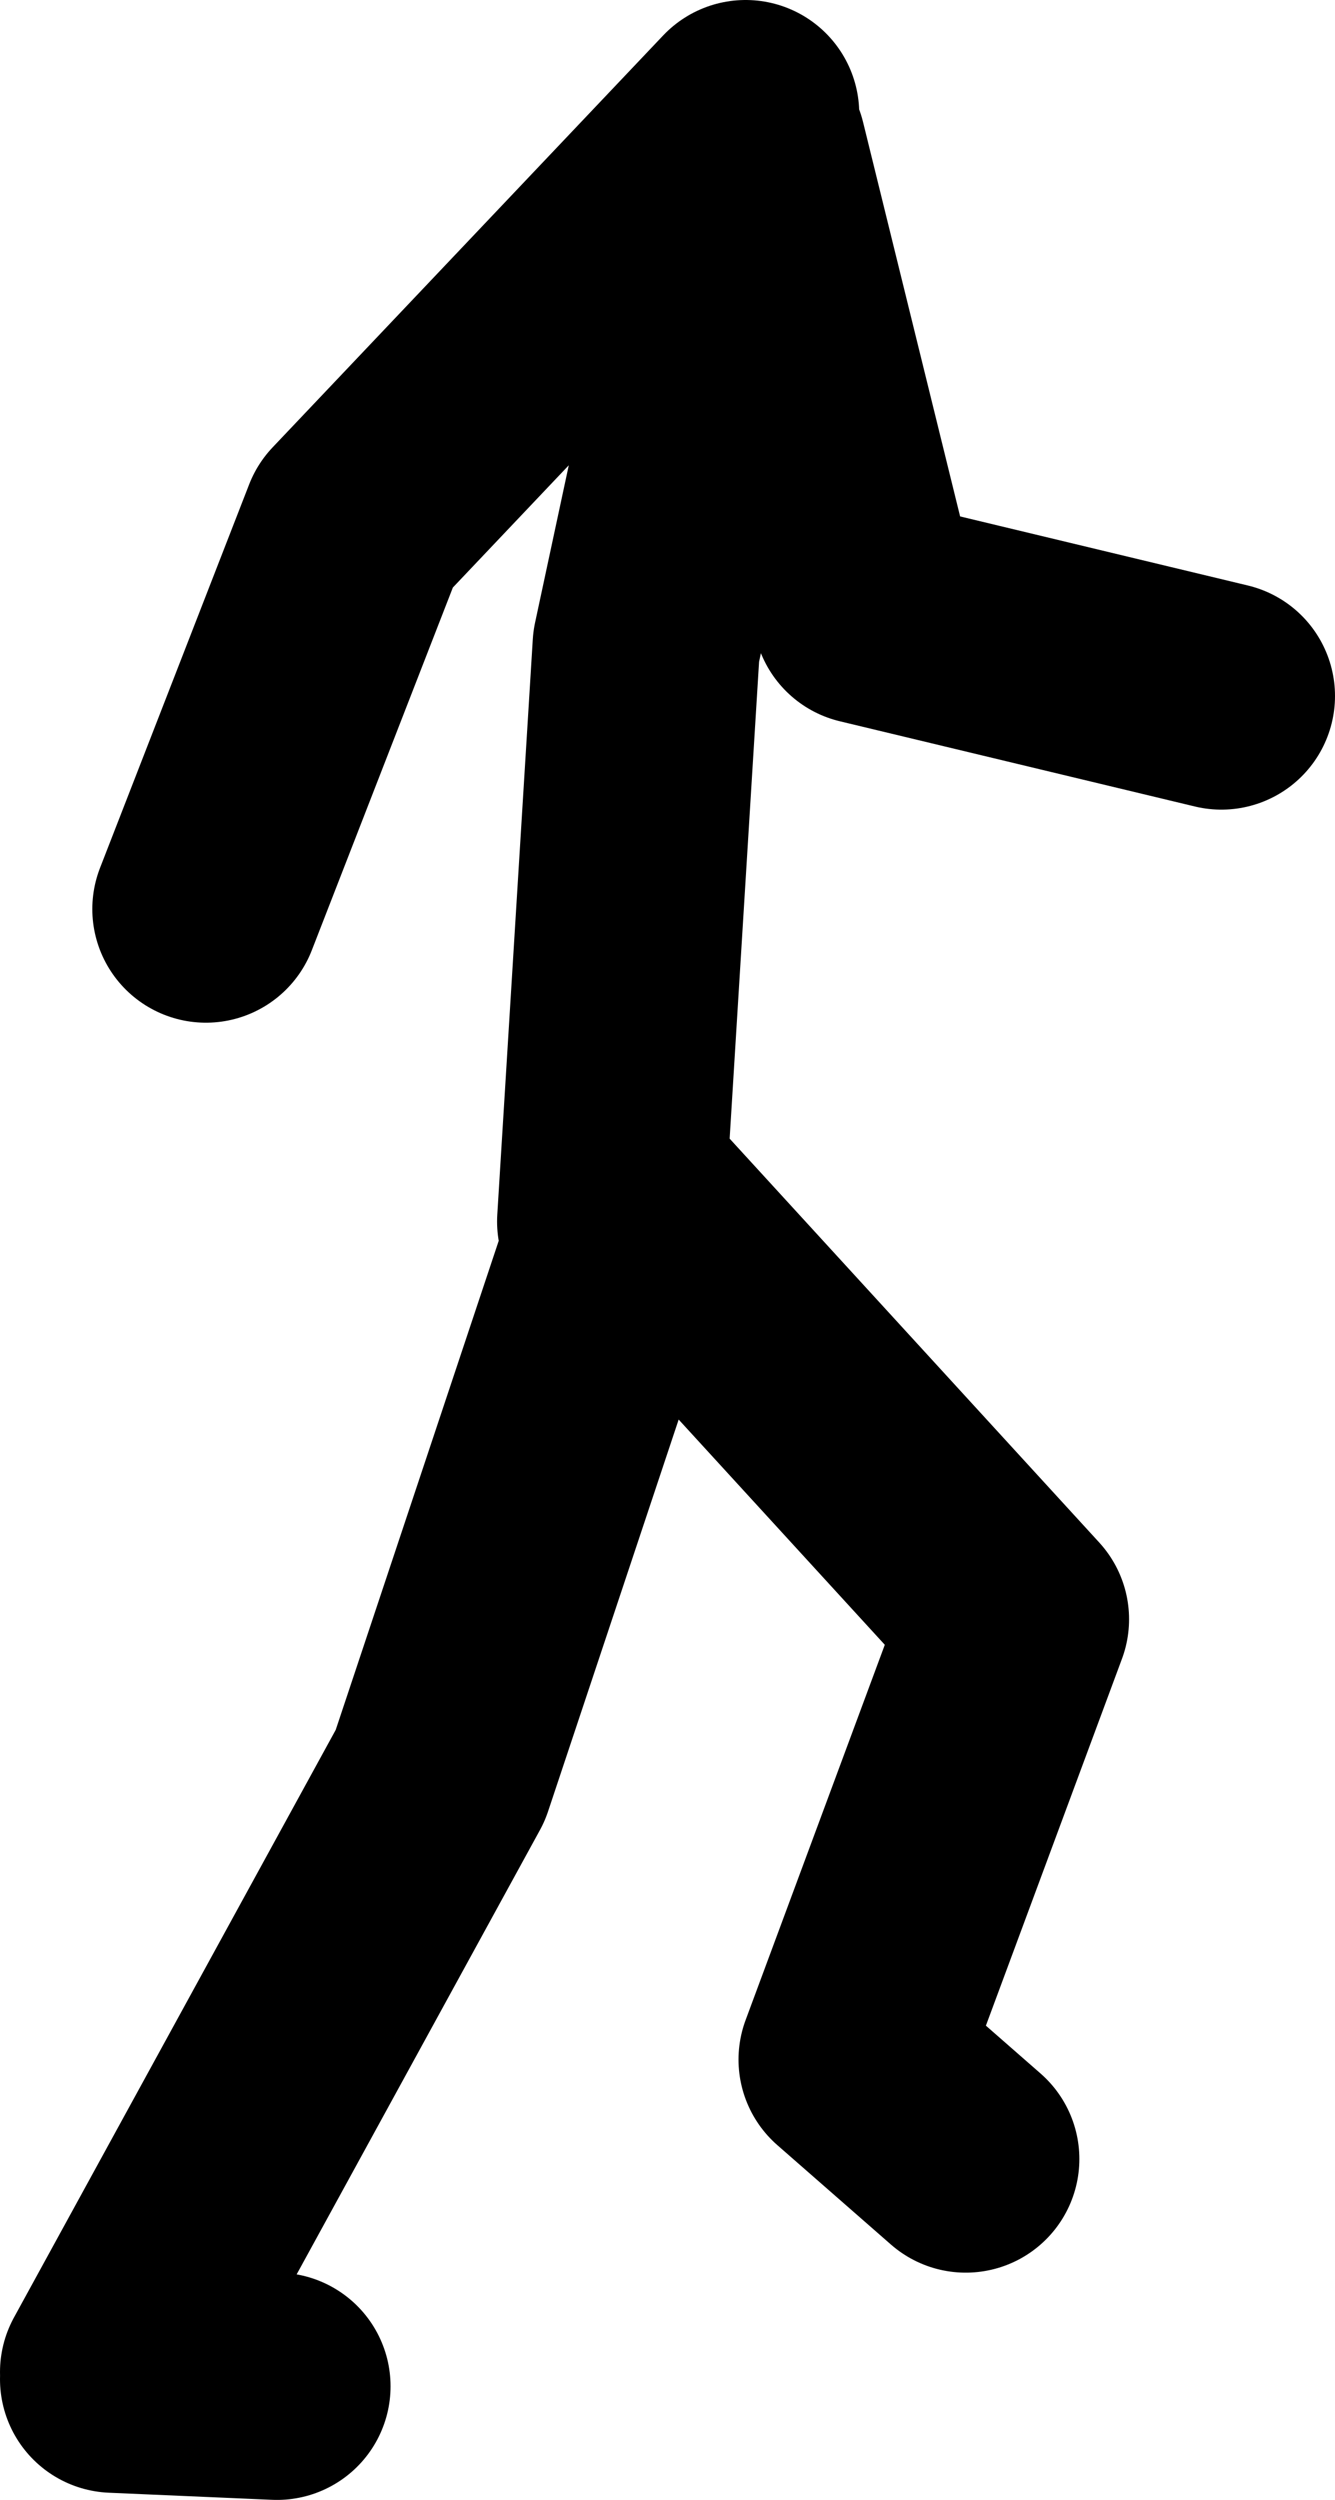
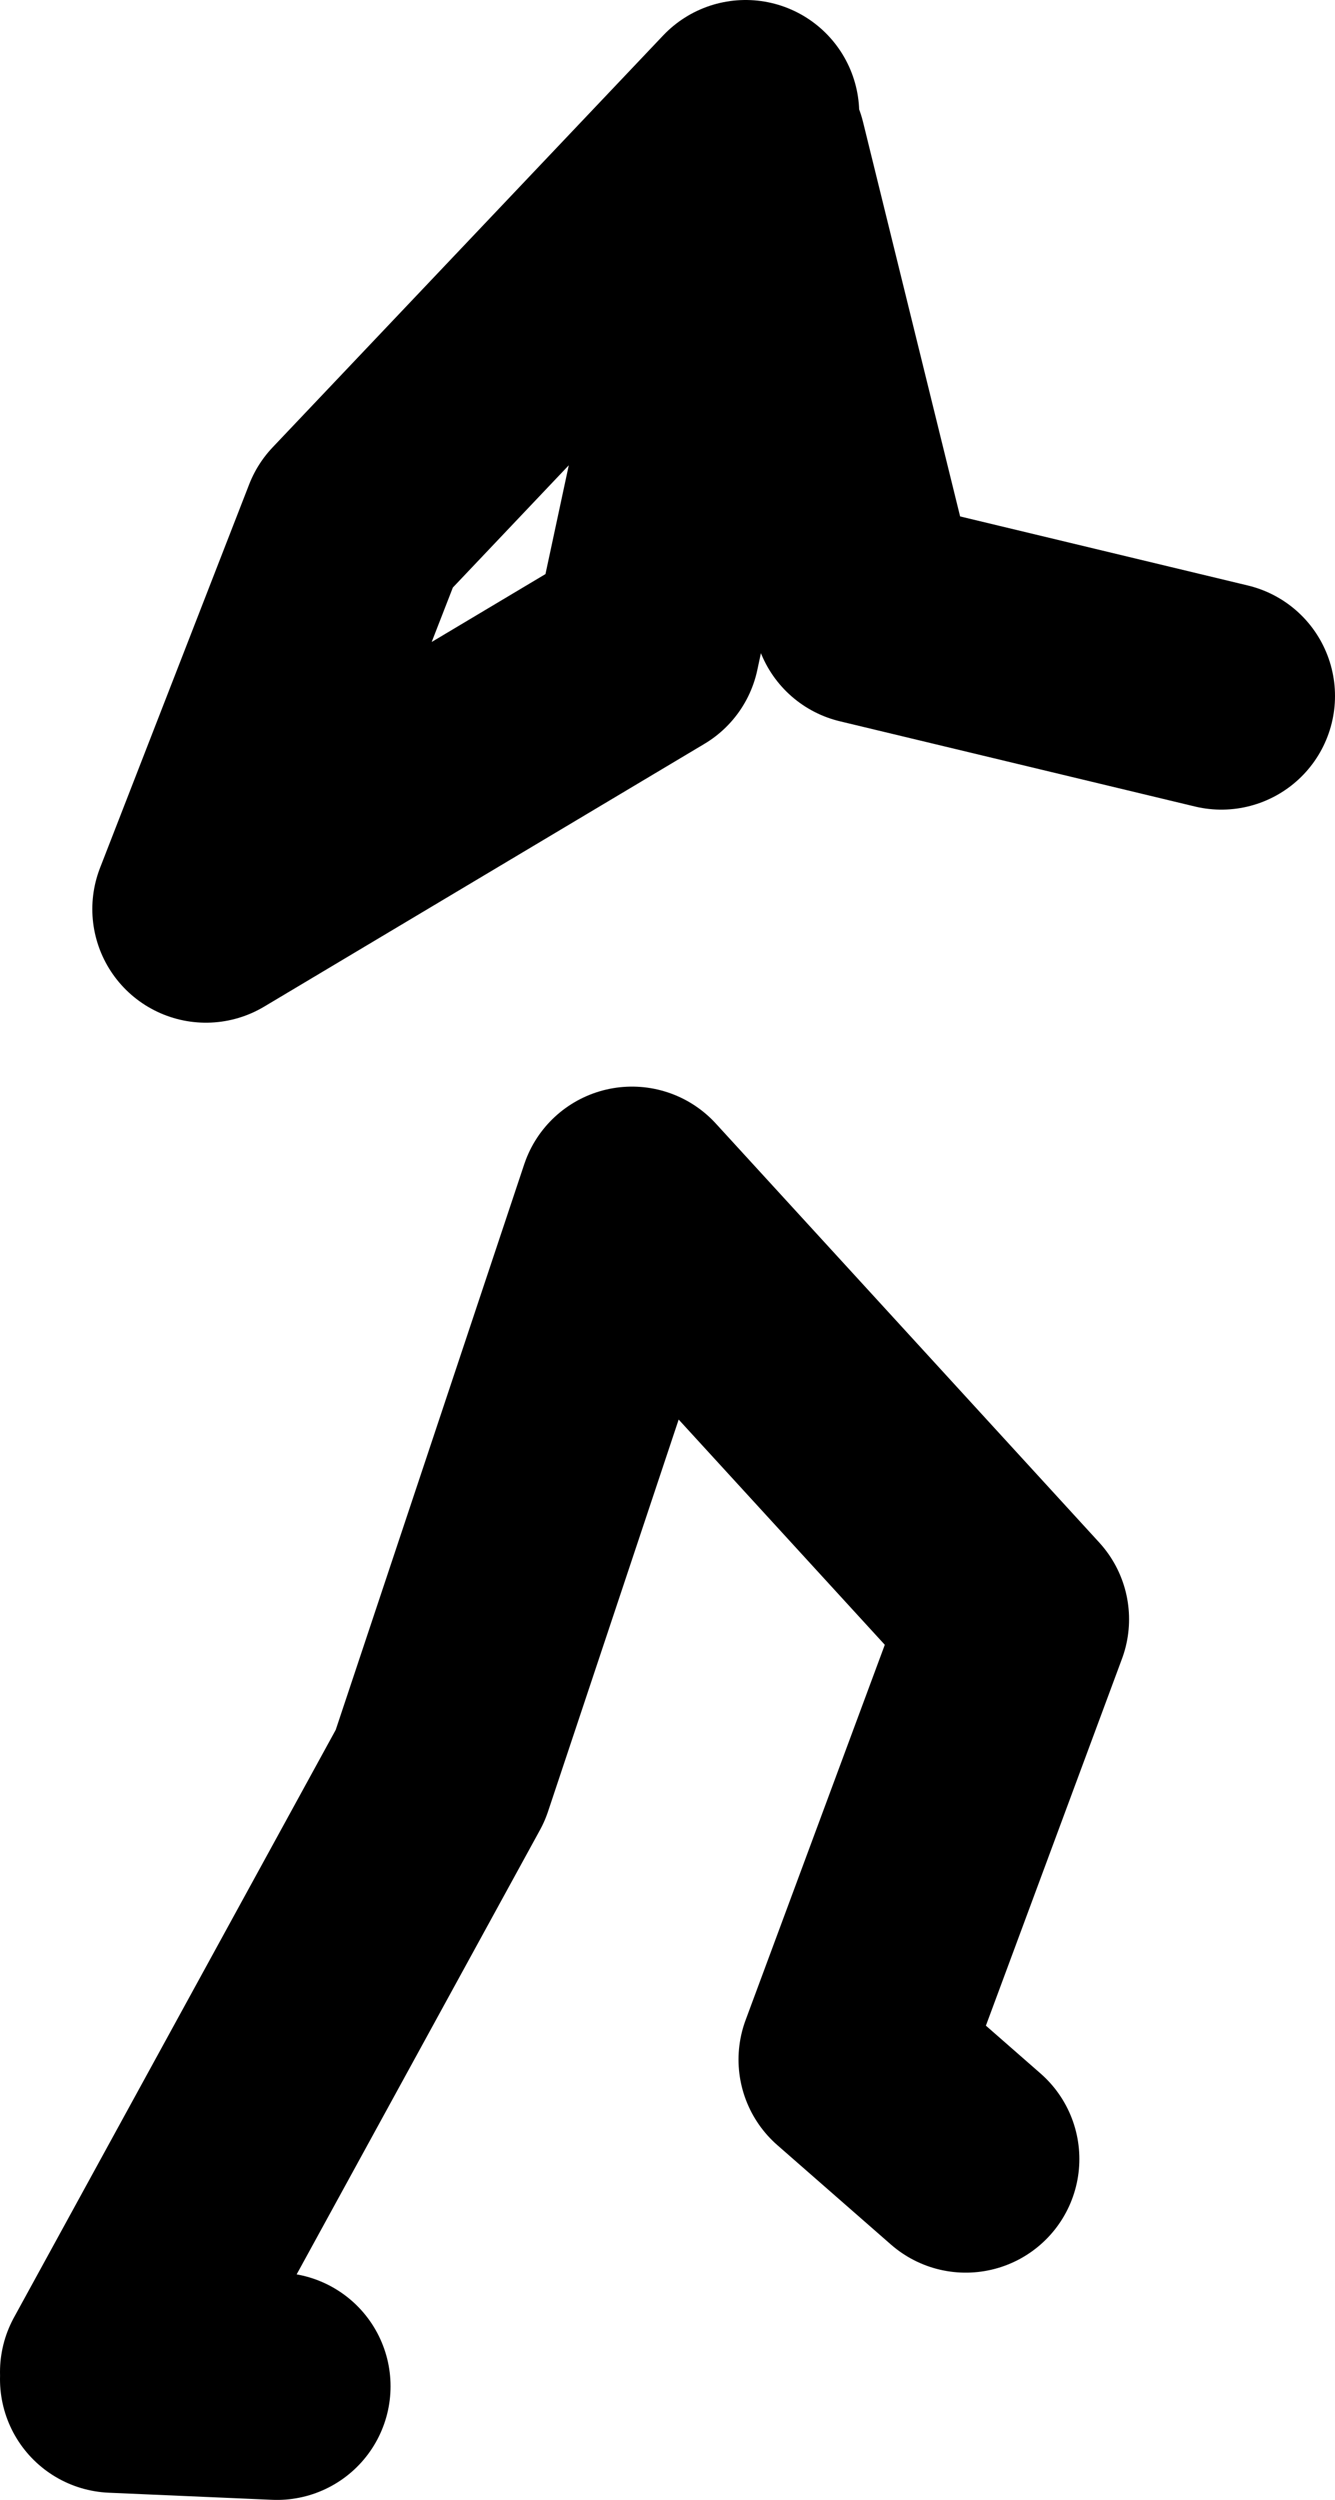
<svg xmlns="http://www.w3.org/2000/svg" height="88.0px" width="47.0px">
  <g transform="matrix(1.0, 0.0, 0.0, 1.0, 8.0, 128.5)">
-     <path d="M18.25 -124.5 L4.5 -110.0 -0.75 -96.5 M13.5 -85.5 L14.75 -105.75 18.5 -123.25 22.5 -107.0 35.0 -104.0 M-4.0 -45.0 L7.5 -66.0 14.25 -86.25 27.75 -71.5 22.0 -56.0 26.0 -52.5 M1.75 -44.5 L-4.0 -44.75" fill="none" stroke="#000000" stroke-linecap="round" stroke-linejoin="round" stroke-width="8.0" />
+     <path d="M18.25 -124.5 L4.5 -110.0 -0.75 -96.5 L14.75 -105.75 18.5 -123.25 22.5 -107.0 35.0 -104.0 M-4.0 -45.0 L7.5 -66.0 14.25 -86.25 27.75 -71.5 22.0 -56.0 26.0 -52.5 M1.75 -44.5 L-4.0 -44.75" fill="none" stroke="#000000" stroke-linecap="round" stroke-linejoin="round" stroke-width="8.0" />
  </g>
</svg>